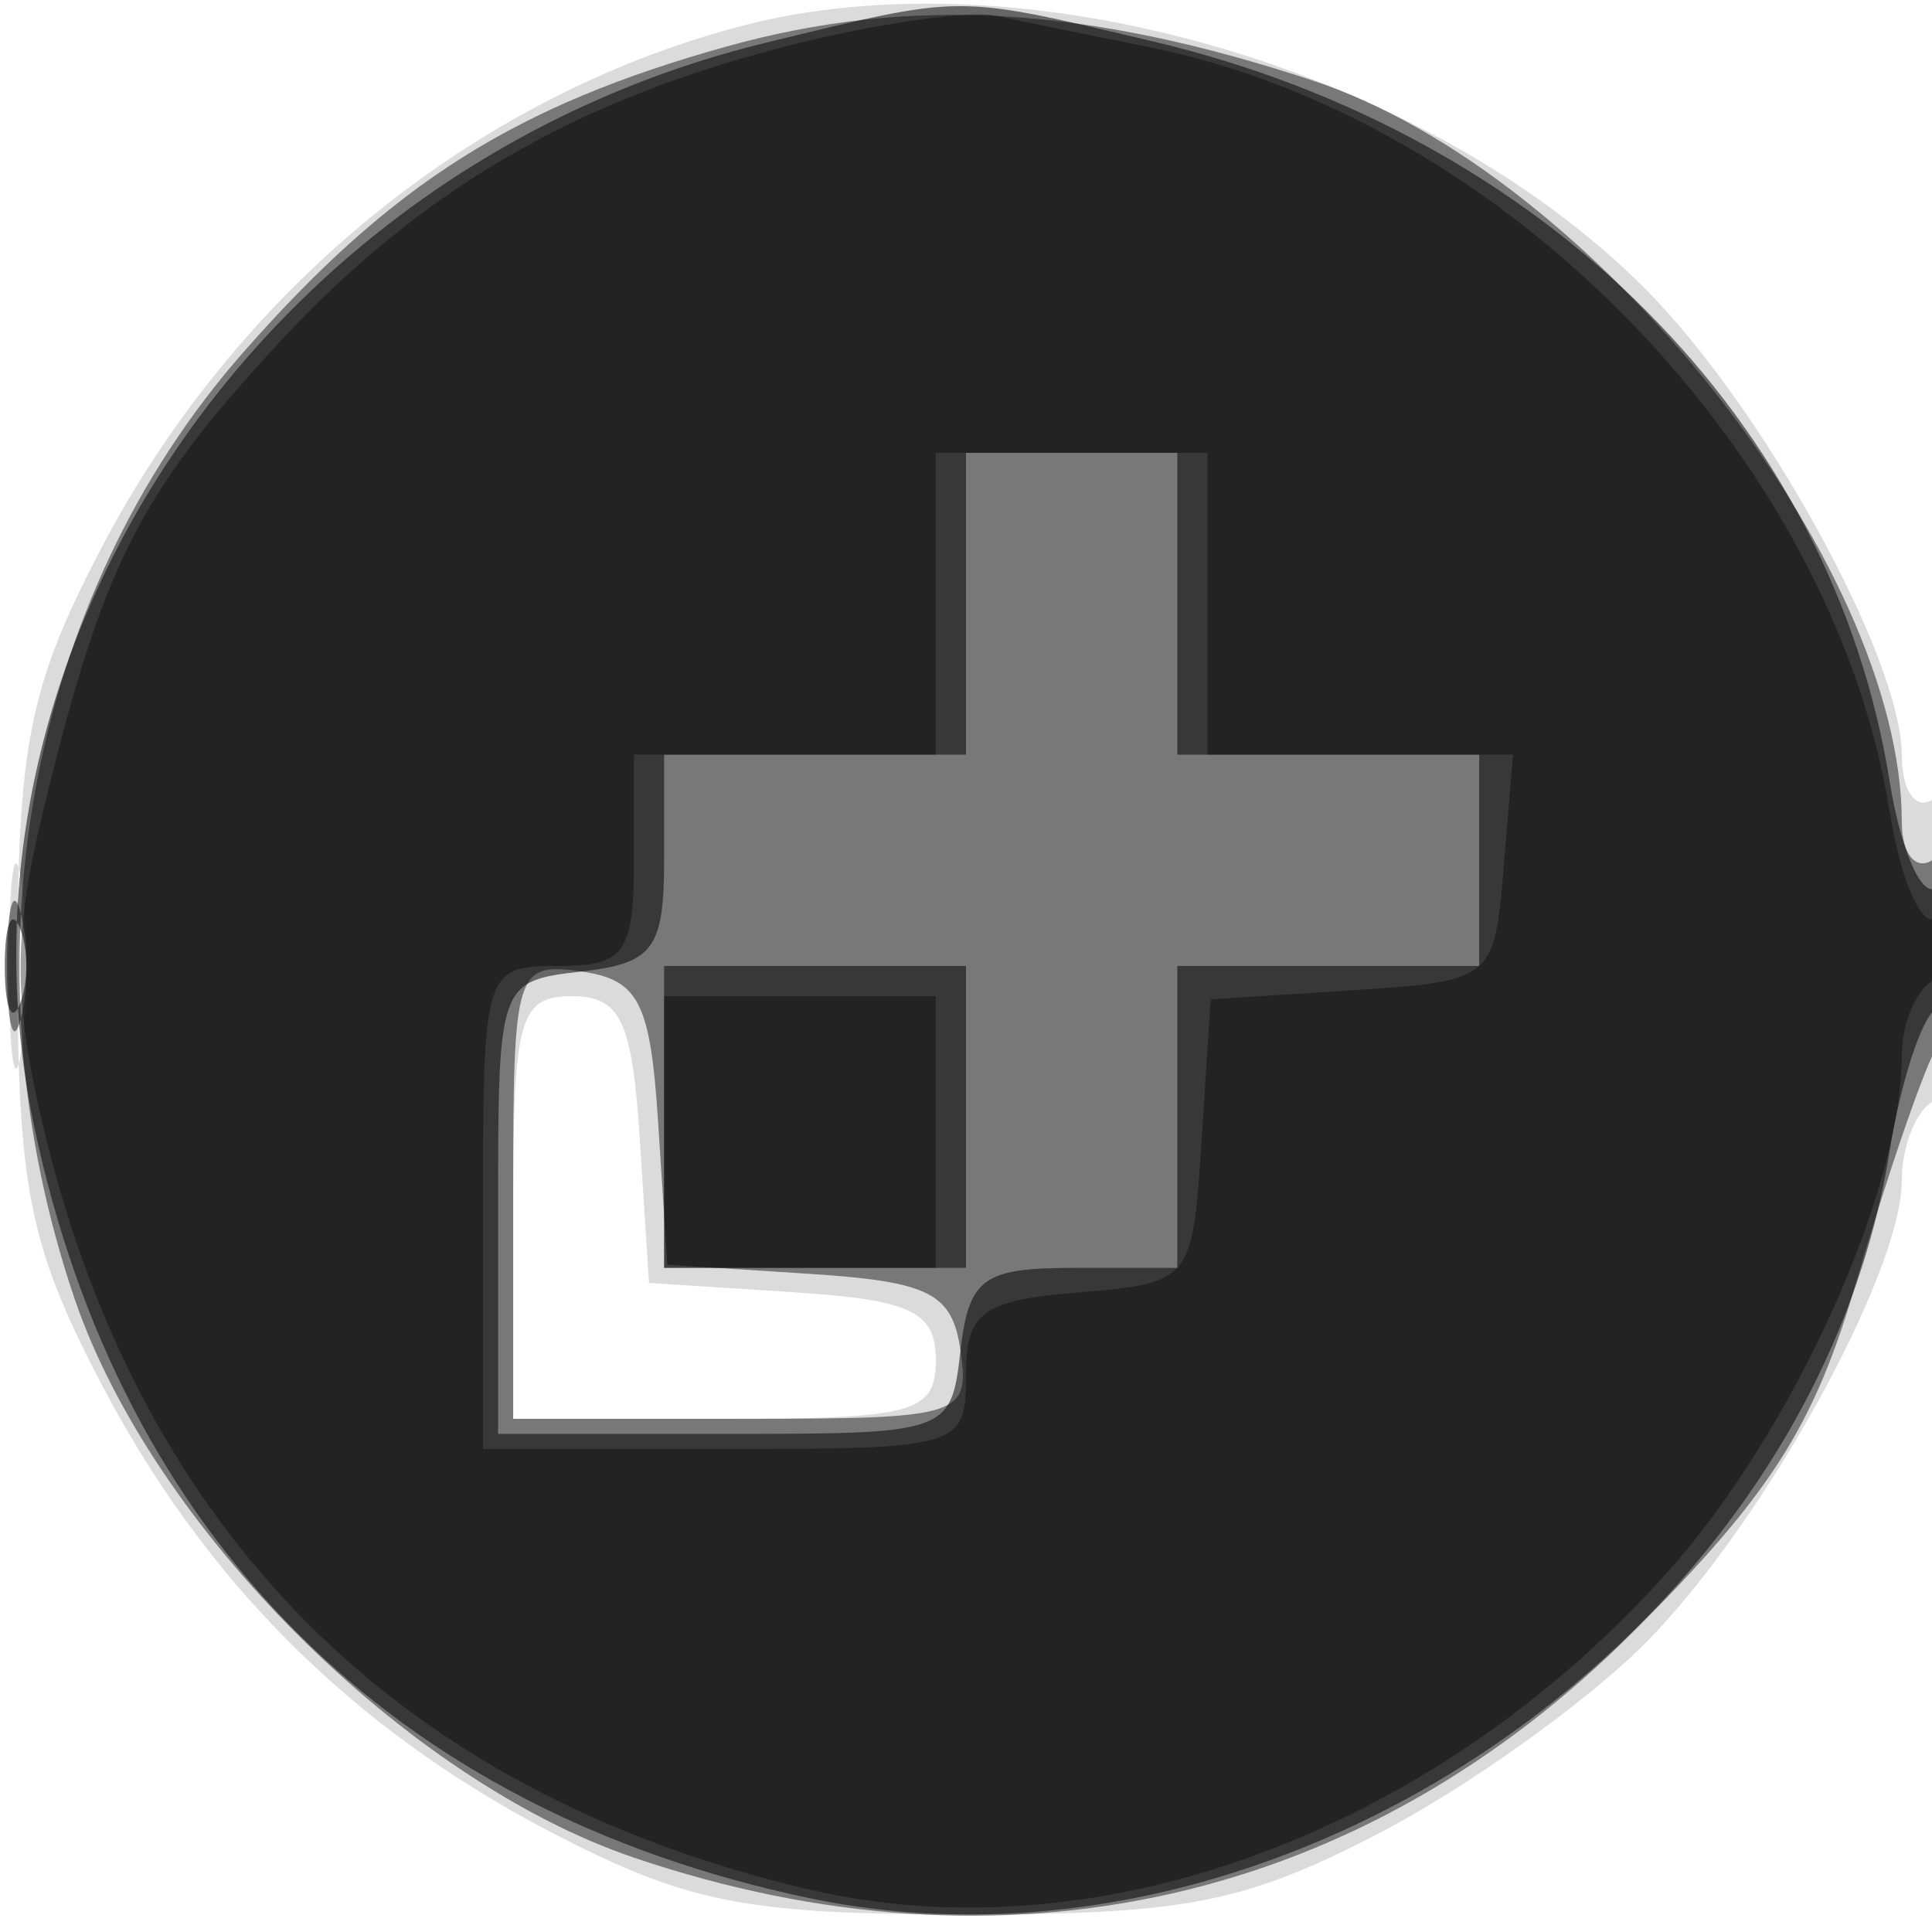
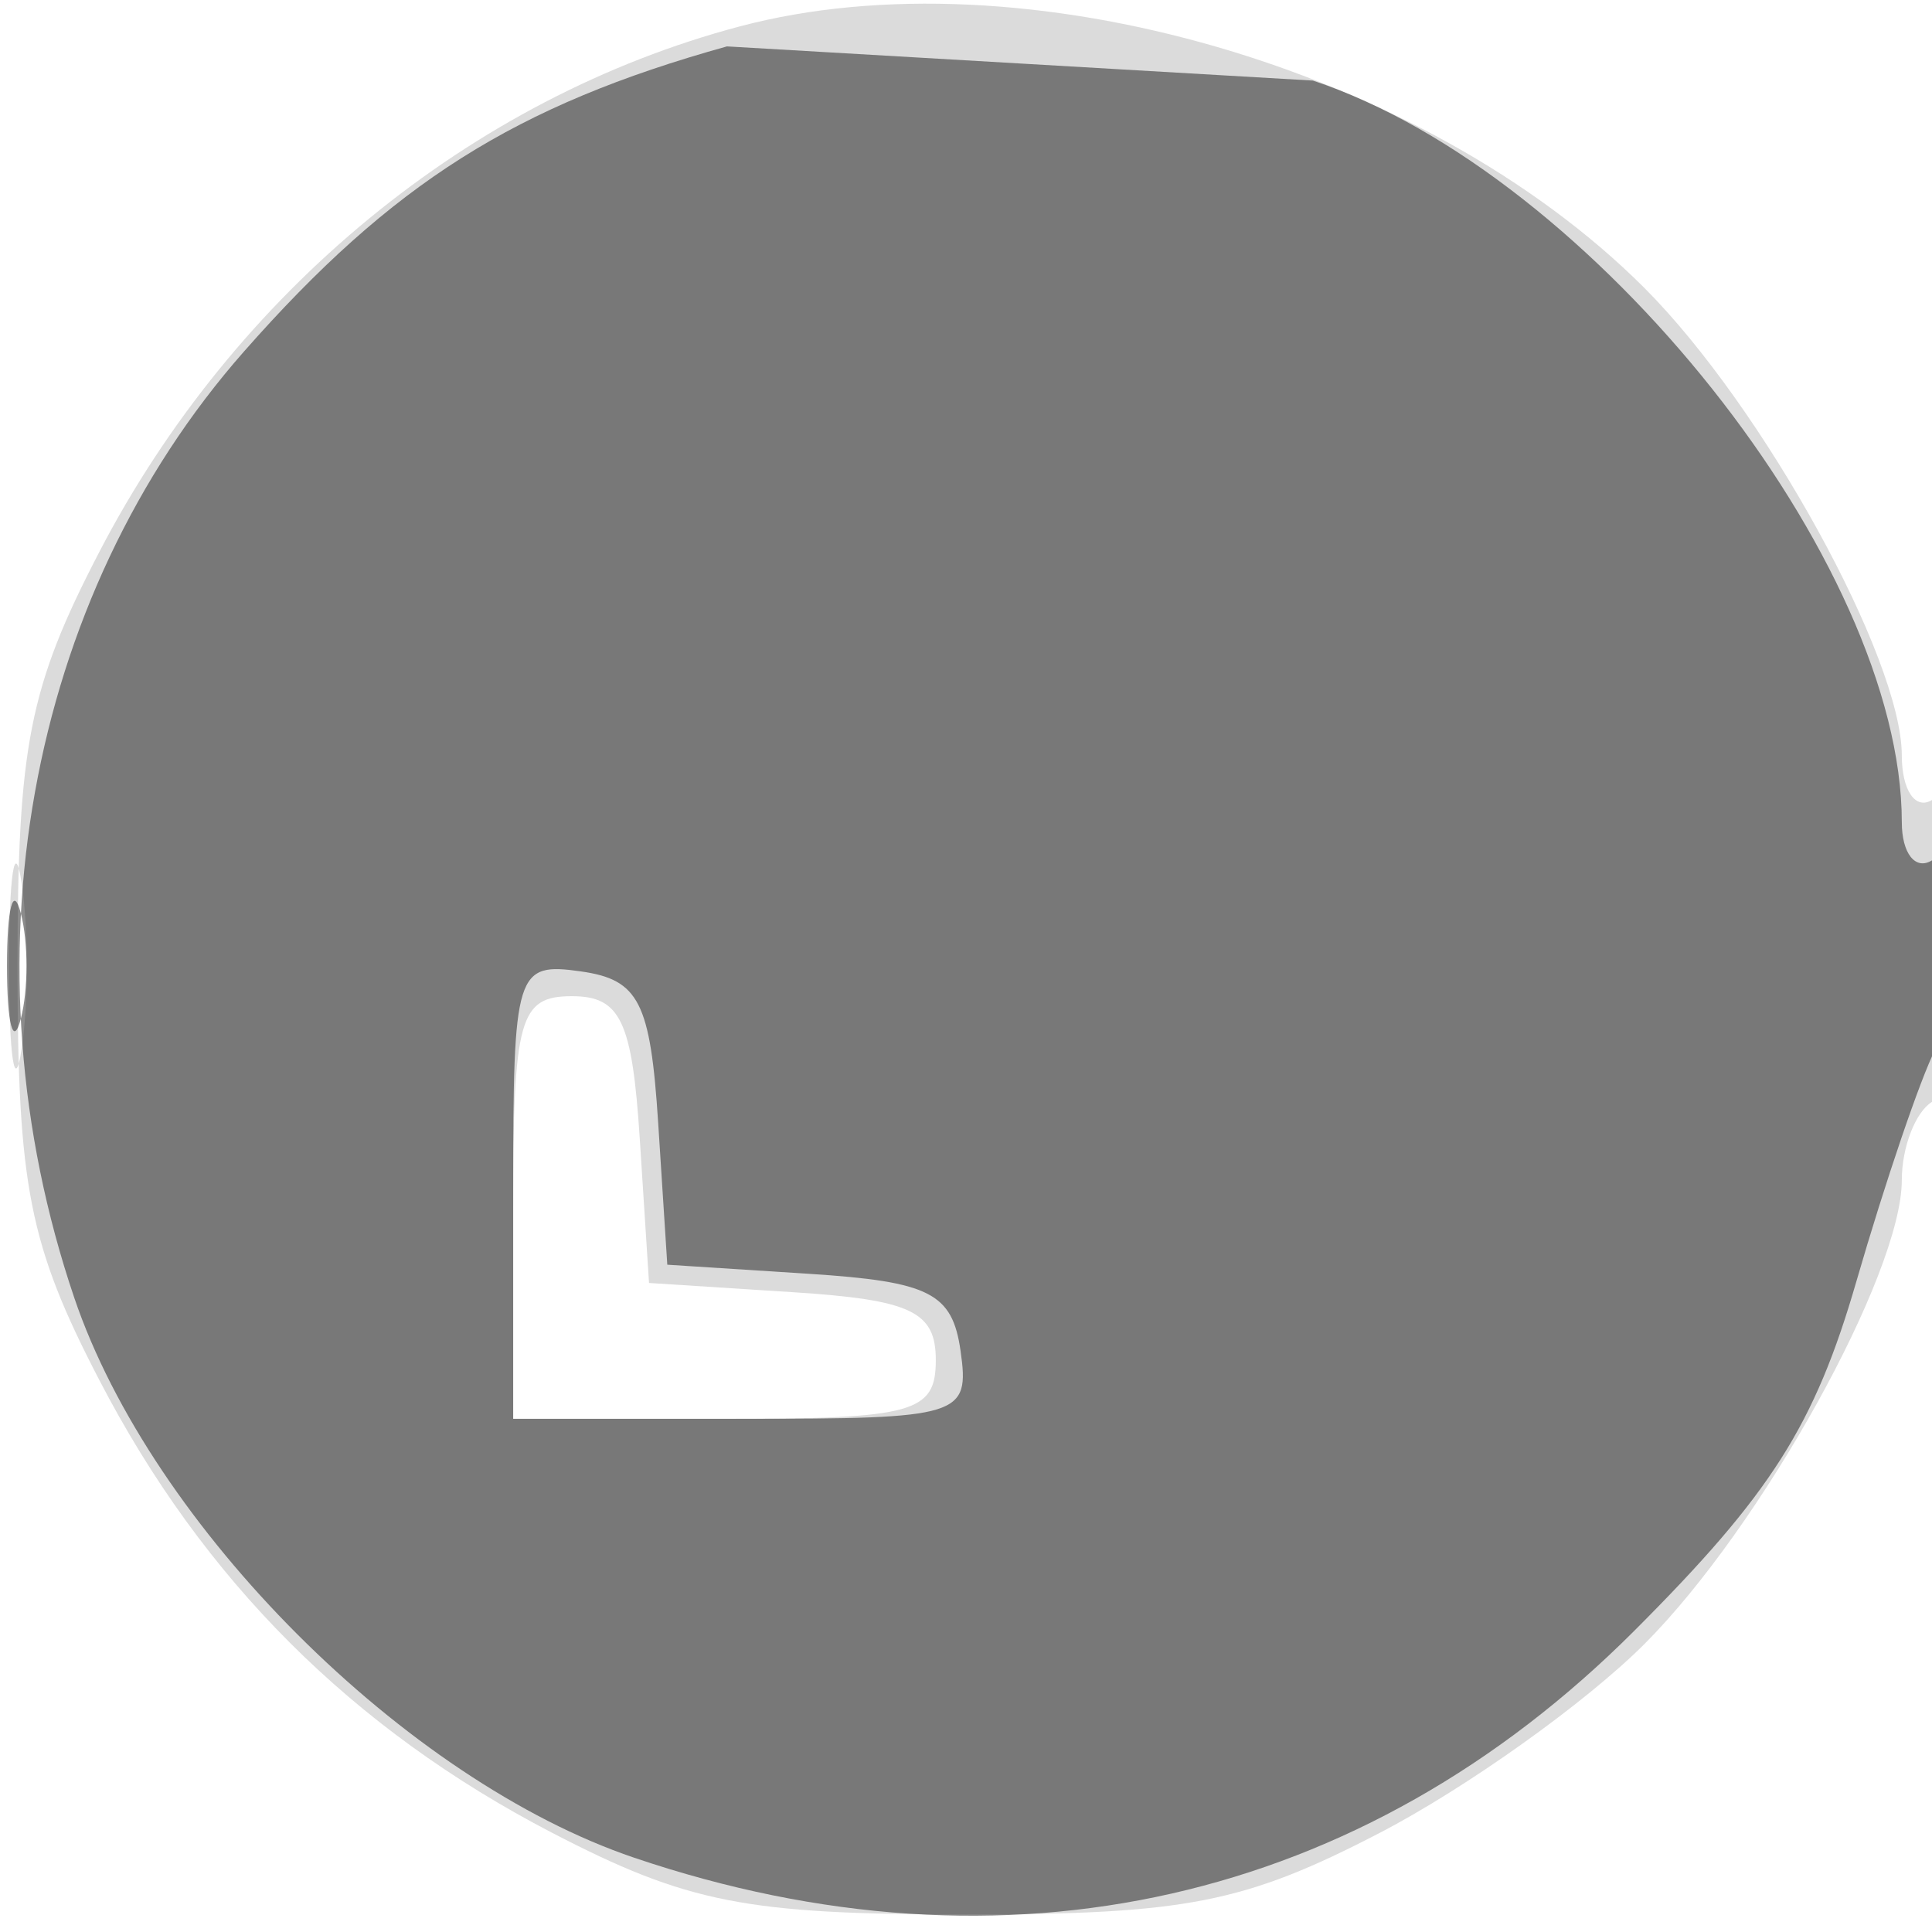
<svg xmlns="http://www.w3.org/2000/svg" width="64" height="64" version="1.1" fill="#000000">
  <path fill-opacity=".141" d="M 24.500 0.876 C 15.597 3.239, 7.766 9.666, 3.290 18.283 C 0.966 22.758, 0.581 24.708, 0.581 32 C 0.581 39.292, 0.966 41.242, 3.290 45.717 C 6.732 52.342, 11.658 57.268, 18.283 60.710 C 22.758 63.034, 24.708 63.419, 32 63.419 C 39.292 63.419, 41.242 63.034, 45.717 60.710 C 48.586 59.219, 52.523 56.410, 54.467 54.467 C 58.344 50.589, 63 42.201, 63 39.092 C 63 38.006, 63.450 36.840, 64 36.500 C 64.550 36.160, 65 33.632, 65 30.882 C 65 27.803, 64.616 26.119, 64 26.500 C 63.450 26.840, 63 26.177, 63 25.026 C 63 21.814, 58.405 13.472, 54.467 9.533 C 47.172 2.239, 33.857 -1.608, 24.500 0.876 M 0.300 32 C 0.300 35.025, 0.487 36.263, 0.716 34.750 C 0.945 33.237, 0.945 30.762, 0.716 29.250 C 0.487 27.738, 0.300 28.975, 0.300 32 M 17 40 L 17 47 24 47 C 30.268 47, 31 46.796, 31 45.055 C 31 43.444, 30.184 43.057, 26.250 42.805 L 21.500 42.500 21.195 37.750 C 20.943 33.816, 20.556 33, 18.945 33 C 17.204 33, 17 33.732, 17 40" stroke="none" fill="#000000" fill-rule="evenodd" />
-   <path fill-opacity=".452" d="M 24.081 1.537 C 17.074 3.488, 12.992 6.066, 8.083 11.643 C 0.873 19.834, -1.294 31.912, 2.460 42.990 C 5.028 50.569, 13.431 58.972, 21.010 61.540 C 33.323 65.712, 45.123 63.037, 54.129 54.031 C 58.666 49.494, 60.116 47.214, 61.497 42.441 C 62.443 39.174, 63.618 35.719, 64.109 34.764 C 65.327 32.390, 65.246 27.730, 64 28.500 C 63.450 28.840, 63 28.272, 63 27.237 C 63 18.644, 52.746 5.731, 43.490 2.669 C 36.004 0.193, 30.141 -0.149, 24.081 1.537 M 0.232 32 C 0.232 33.925, 0.438 34.712, 0.689 33.750 C 0.941 32.788, 0.941 31.212, 0.689 30.250 C 0.438 29.288, 0.232 30.075, 0.232 32 M 17 39.430 L 17 47 24.570 47 C 31.847 47, 32.127 46.913, 31.820 44.750 C 31.547 42.834, 30.802 42.455, 26.803 42.197 L 22.105 41.895 21.803 37.197 C 21.545 33.198, 21.166 32.453, 19.250 32.180 C 17.087 31.873, 17 32.153, 17 39.430" stroke="none" fill="#000000" fill-rule="evenodd" />
-   <path fill-opacity=".533" d="M 25.384 1.412 C 8.753 5.448, -2.161 21.567, 1.119 37.250 C 3.981 50.936, 13.003 59.953, 26.750 62.866 C 42.466 66.197, 60.044 54.085, 62.589 38.171 C 62.959 35.853, 63.654 33.714, 64.131 33.419 C 64.609 33.124, 65 31.982, 65 30.882 C 65 29.782, 64.606 29.125, 64.125 29.423 C 63.644 29.720, 62.957 28.131, 62.598 25.890 C 60.693 13.976, 51.175 4.427, 38.147 1.360 C 31.563 -0.189, 31.988 -0.191, 25.384 1.412 M 32 20 L 32 25 27 25 L 22 25 22 28.434 C 22 31.436, 21.655 31.907, 19.250 32.184 C 16.523 32.497, 16.500 32.562, 16.500 40 L 16.500 47.500 24 47.500 C 31.438 47.500, 31.503 47.477, 31.816 44.750 C 32.093 42.345, 32.564 42, 35.566 42 L 39 42 39 37 L 39 32 44 32 L 49 32 49 28.500 L 49 25 44 25 L 39 25 39 20 L 39 15 35.500 15 L 32 15 32 20 M 0.158 32 C 0.158 33.375, 0.385 33.938, 0.662 33.250 C 0.940 32.563, 0.940 31.438, 0.662 30.750 C 0.385 30.063, 0.158 30.625, 0.158 32 M 22 37 L 22 42 27 42 L 32 42 32 37 L 32 32 27 32 L 22 32 22 37" stroke="none" fill="#000000" fill-rule="evenodd" />
-   <path fill-opacity=".376" d="M 26.500 1.419 C 19.188 3.216, 13.959 6.236, 9.177 11.423 C 4.582 16.409, 3.406 18.743, 1.458 26.750 C 0.435 30.954, 0.427 33.046, 1.416 37.250 C 4.598 50.764, 13.222 59.387, 26.750 62.580 C 36.300 64.835, 47.451 60.742, 55.180 52.145 C 59.362 47.494, 63 39.491, 63 34.944 C 63 33.940, 63.450 32.840, 64 32.500 C 64.550 32.160, 65 31.432, 65 30.882 C 65 30.332, 64.606 30.125, 64.125 30.423 C 63.644 30.720, 62.957 29.135, 62.600 26.899 C 60.715 15.112, 49.840 3.904, 38 1.547 C 36.075 1.164, 33.825 0.702, 33 0.520 C 32.175 0.339, 29.250 0.743, 26.500 1.419 M 31 20 L 31 25 26 25 L 21 25 21 28.500 C 21 31.567, 20.690 32, 18.500 32 C 16.042 32, 16 32.133, 16 40 L 16 48 24 48 C 31.814 48, 32 47.943, 32 45.560 C 32 43.463, 32.526 43.077, 35.750 42.810 C 39.457 42.504, 39.503 42.446, 39.803 37.803 L 40.105 33.105 44.803 32.803 C 49.446 32.503, 49.504 32.457, 49.810 28.750 L 50.121 25 45.060 25 L 40 25 40 20 L 40 15 35.500 15 L 31 15 31 20 M 22 37.500 L 22 42 26.500 42 L 31 42 31 37.500 L 31 33 26.500 33 L 22 33 22 37.500" stroke="none" fill="#000000" fill-rule="evenodd" />
+   <path fill-opacity=".452" d="M 24.081 1.537 C 17.074 3.488, 12.992 6.066, 8.083 11.643 C 0.873 19.834, -1.294 31.912, 2.460 42.990 C 5.028 50.569, 13.431 58.972, 21.010 61.540 C 33.323 65.712, 45.123 63.037, 54.129 54.031 C 58.666 49.494, 60.116 47.214, 61.497 42.441 C 62.443 39.174, 63.618 35.719, 64.109 34.764 C 65.327 32.390, 65.246 27.730, 64 28.500 C 63.450 28.840, 63 28.272, 63 27.237 C 63 18.644, 52.746 5.731, 43.490 2.669 M 0.232 32 C 0.232 33.925, 0.438 34.712, 0.689 33.750 C 0.941 32.788, 0.941 31.212, 0.689 30.250 C 0.438 29.288, 0.232 30.075, 0.232 32 M 17 39.430 L 17 47 24.570 47 C 31.847 47, 32.127 46.913, 31.820 44.750 C 31.547 42.834, 30.802 42.455, 26.803 42.197 L 22.105 41.895 21.803 37.197 C 21.545 33.198, 21.166 32.453, 19.250 32.180 C 17.087 31.873, 17 32.153, 17 39.430" stroke="none" fill="#000000" fill-rule="evenodd" />
</svg>